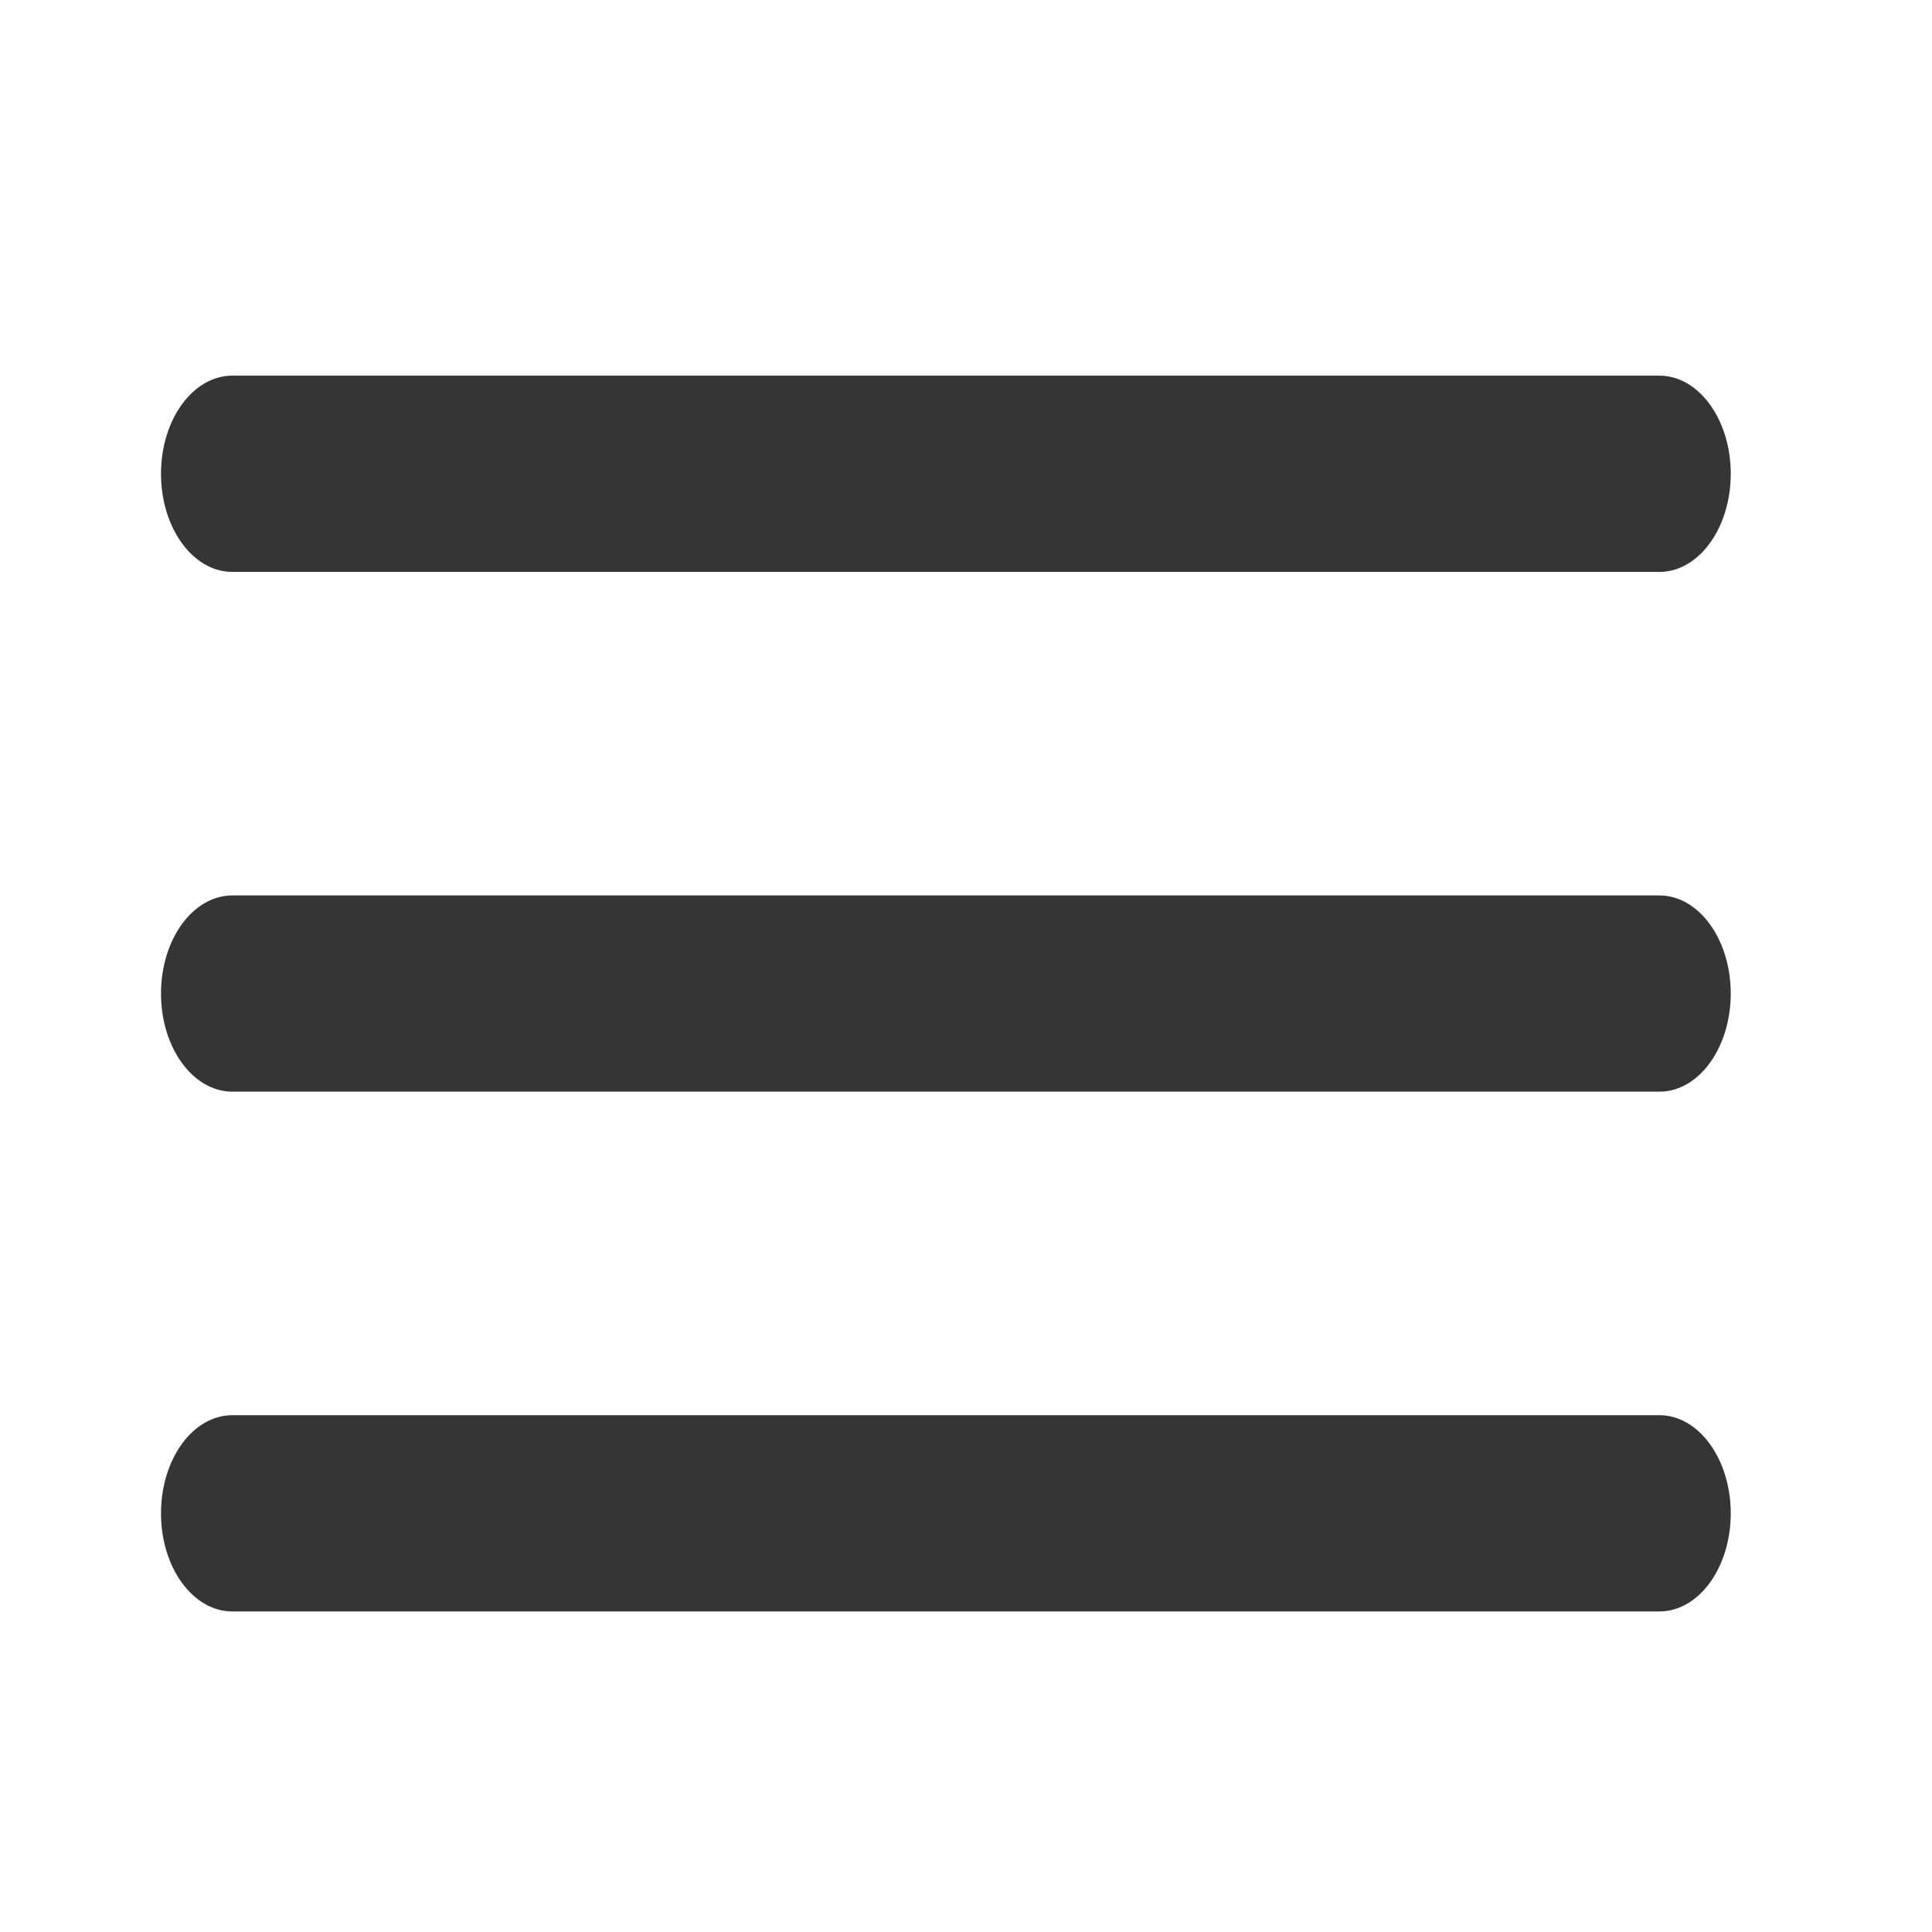
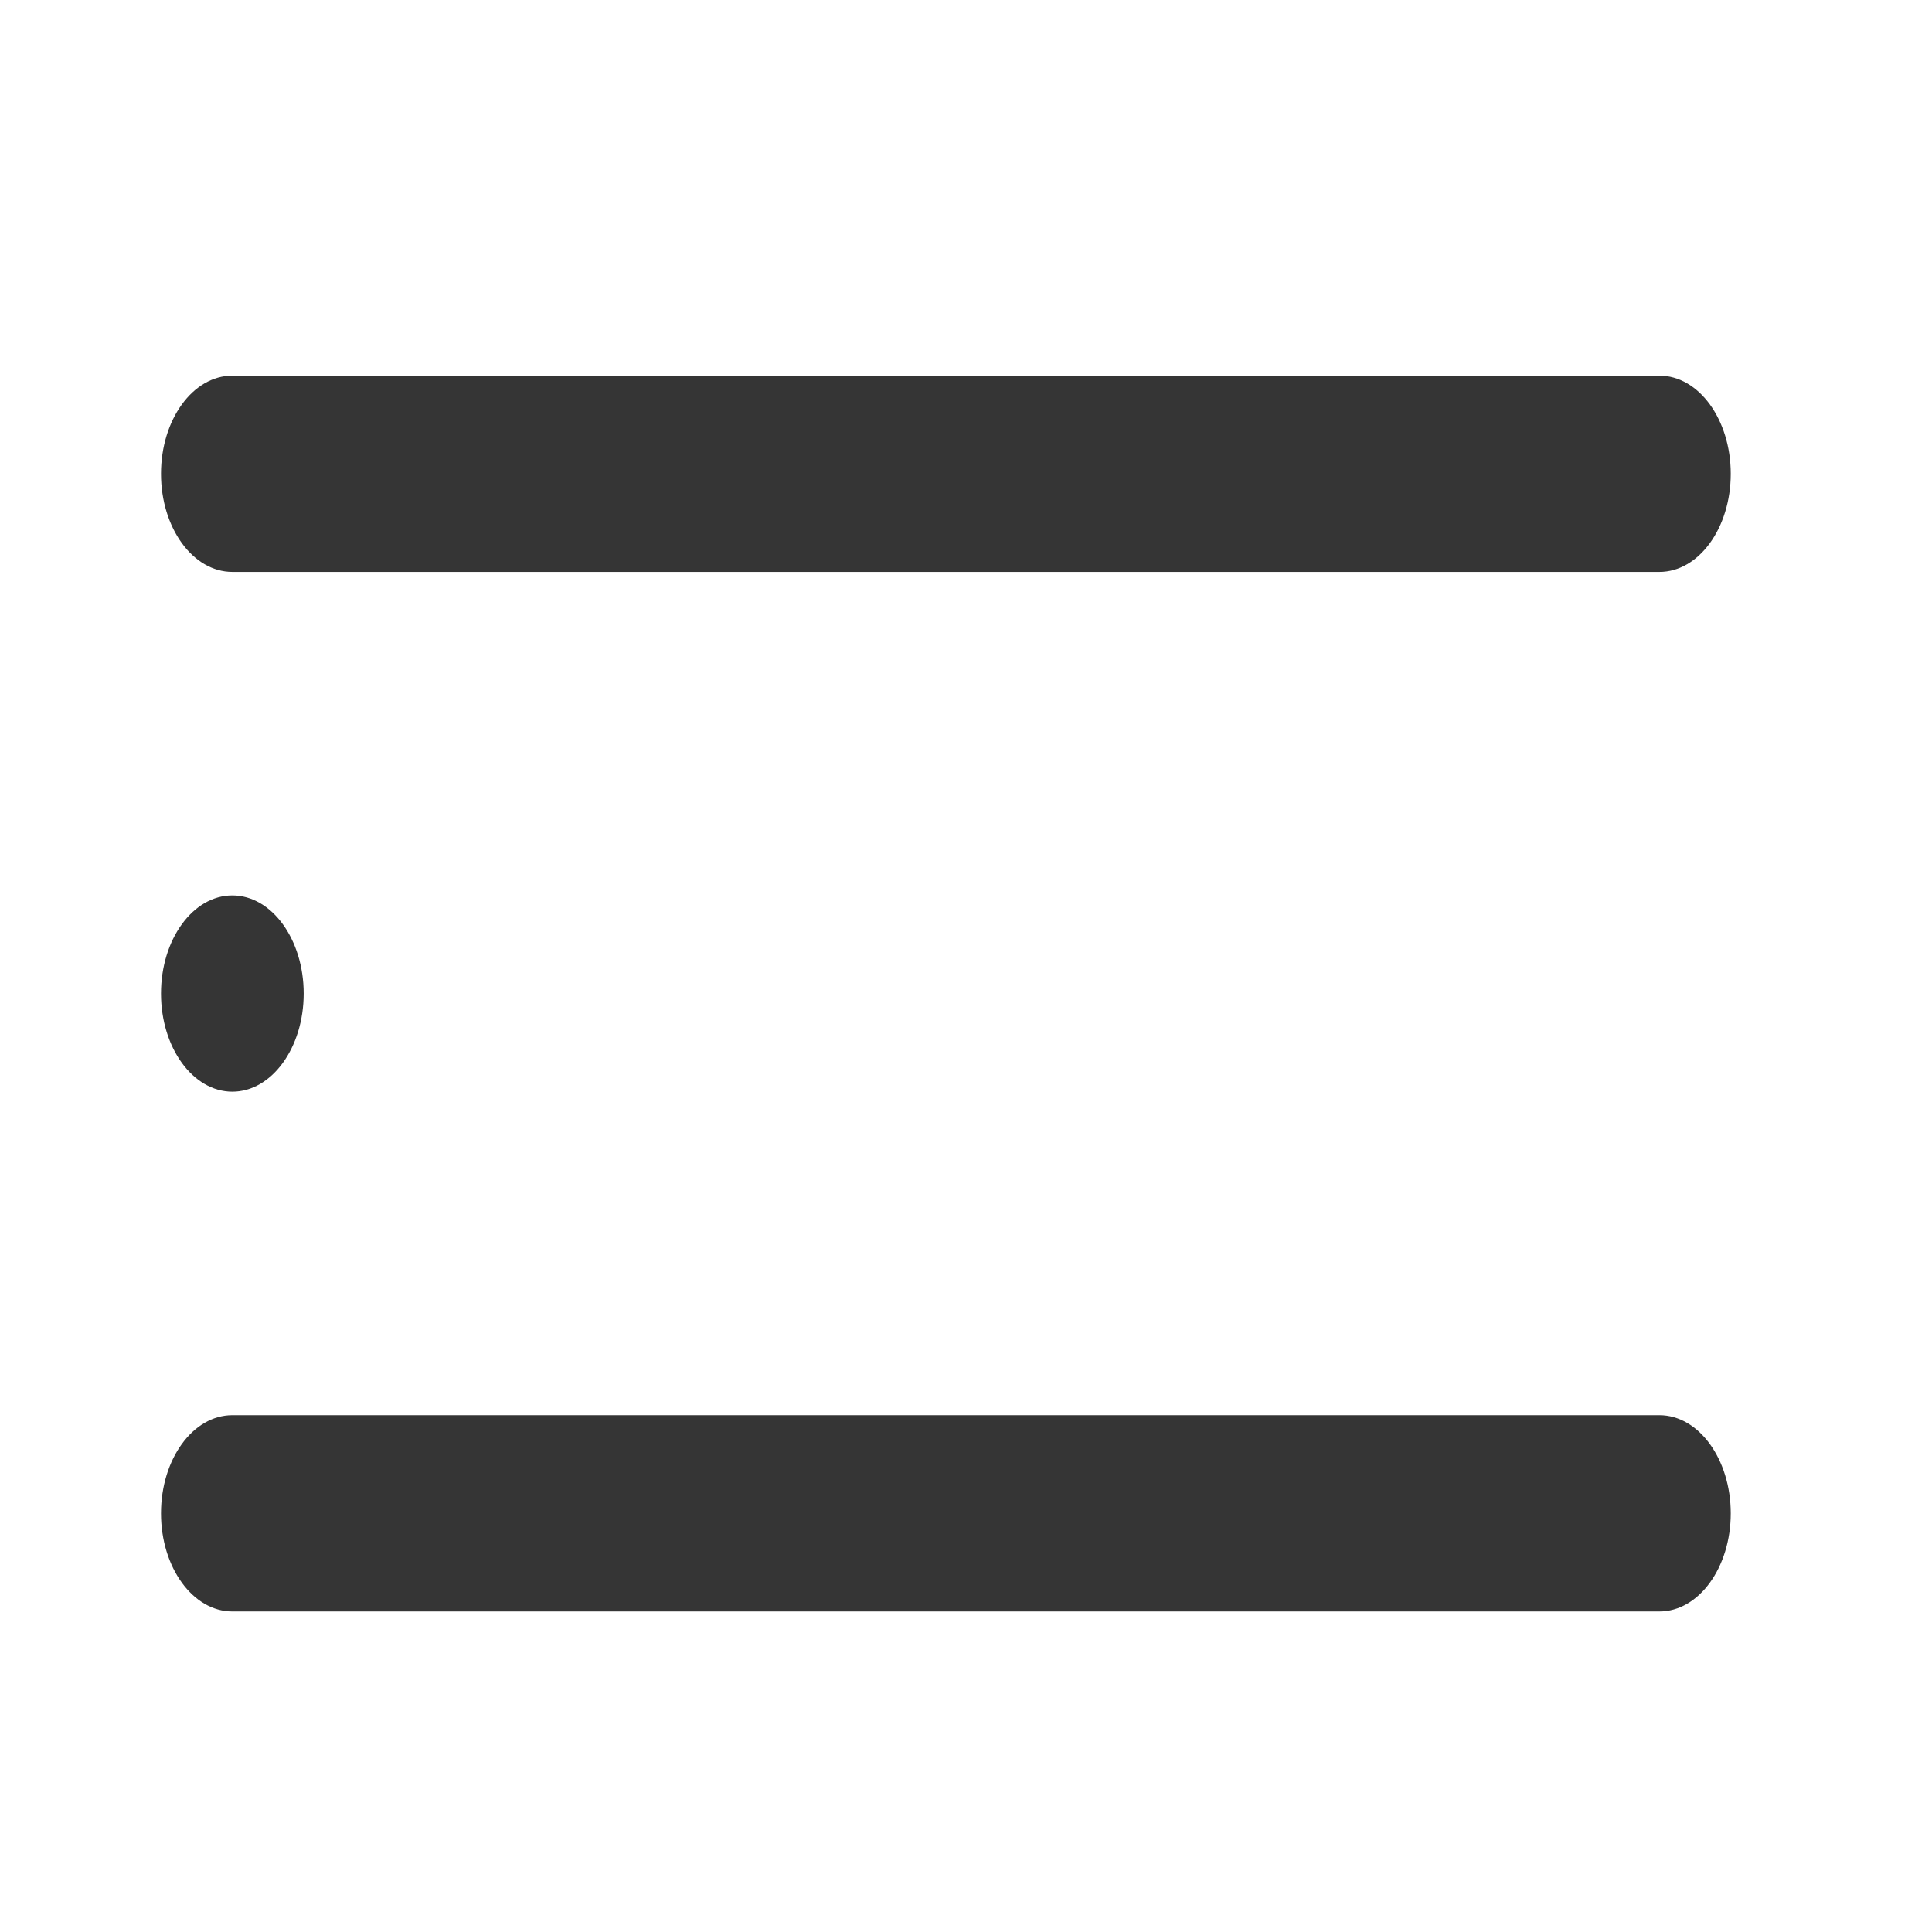
<svg xmlns="http://www.w3.org/2000/svg" xml:space="preserve" width="48" height="48">
-   <path fill="#353535" d="M4 11.771c0-1.346.793-2.438 1.772-2.438h35.455c.979 0 1.773 1.091 1.773 2.438s-.794 2.438-1.773 2.438H5.772C4.793 14.208 4 13.117 4 11.771zM4 24.684c0-1.346.794-2.437 1.772-2.437h35.455c.979 0 1.773 1.091 1.773 2.437 0 1.348-.794 2.438-1.773 2.438H5.772C4.793 27.121 4 26.031 4 24.684zM5.772 35.16C4.793 35.16 4 36.252 4 37.598c0 1.348.794 2.438 1.772 2.438h35.455c.979 0 1.773-1.09 1.773-2.438 0-1.344-.794-2.438-1.773-2.438H5.772z" />
+   <path fill="#353535" d="M4 11.771c0-1.346.793-2.438 1.772-2.438h35.455c.979 0 1.773 1.091 1.773 2.438s-.794 2.438-1.773 2.438H5.772C4.793 14.208 4 13.117 4 11.771zM4 24.684c0-1.346.794-2.437 1.772-2.437c.979 0 1.773 1.091 1.773 2.437 0 1.348-.794 2.438-1.773 2.438H5.772C4.793 27.121 4 26.031 4 24.684zM5.772 35.16C4.793 35.16 4 36.252 4 37.598c0 1.348.794 2.438 1.772 2.438h35.455c.979 0 1.773-1.09 1.773-2.438 0-1.344-.794-2.438-1.773-2.438H5.772z" />
</svg>